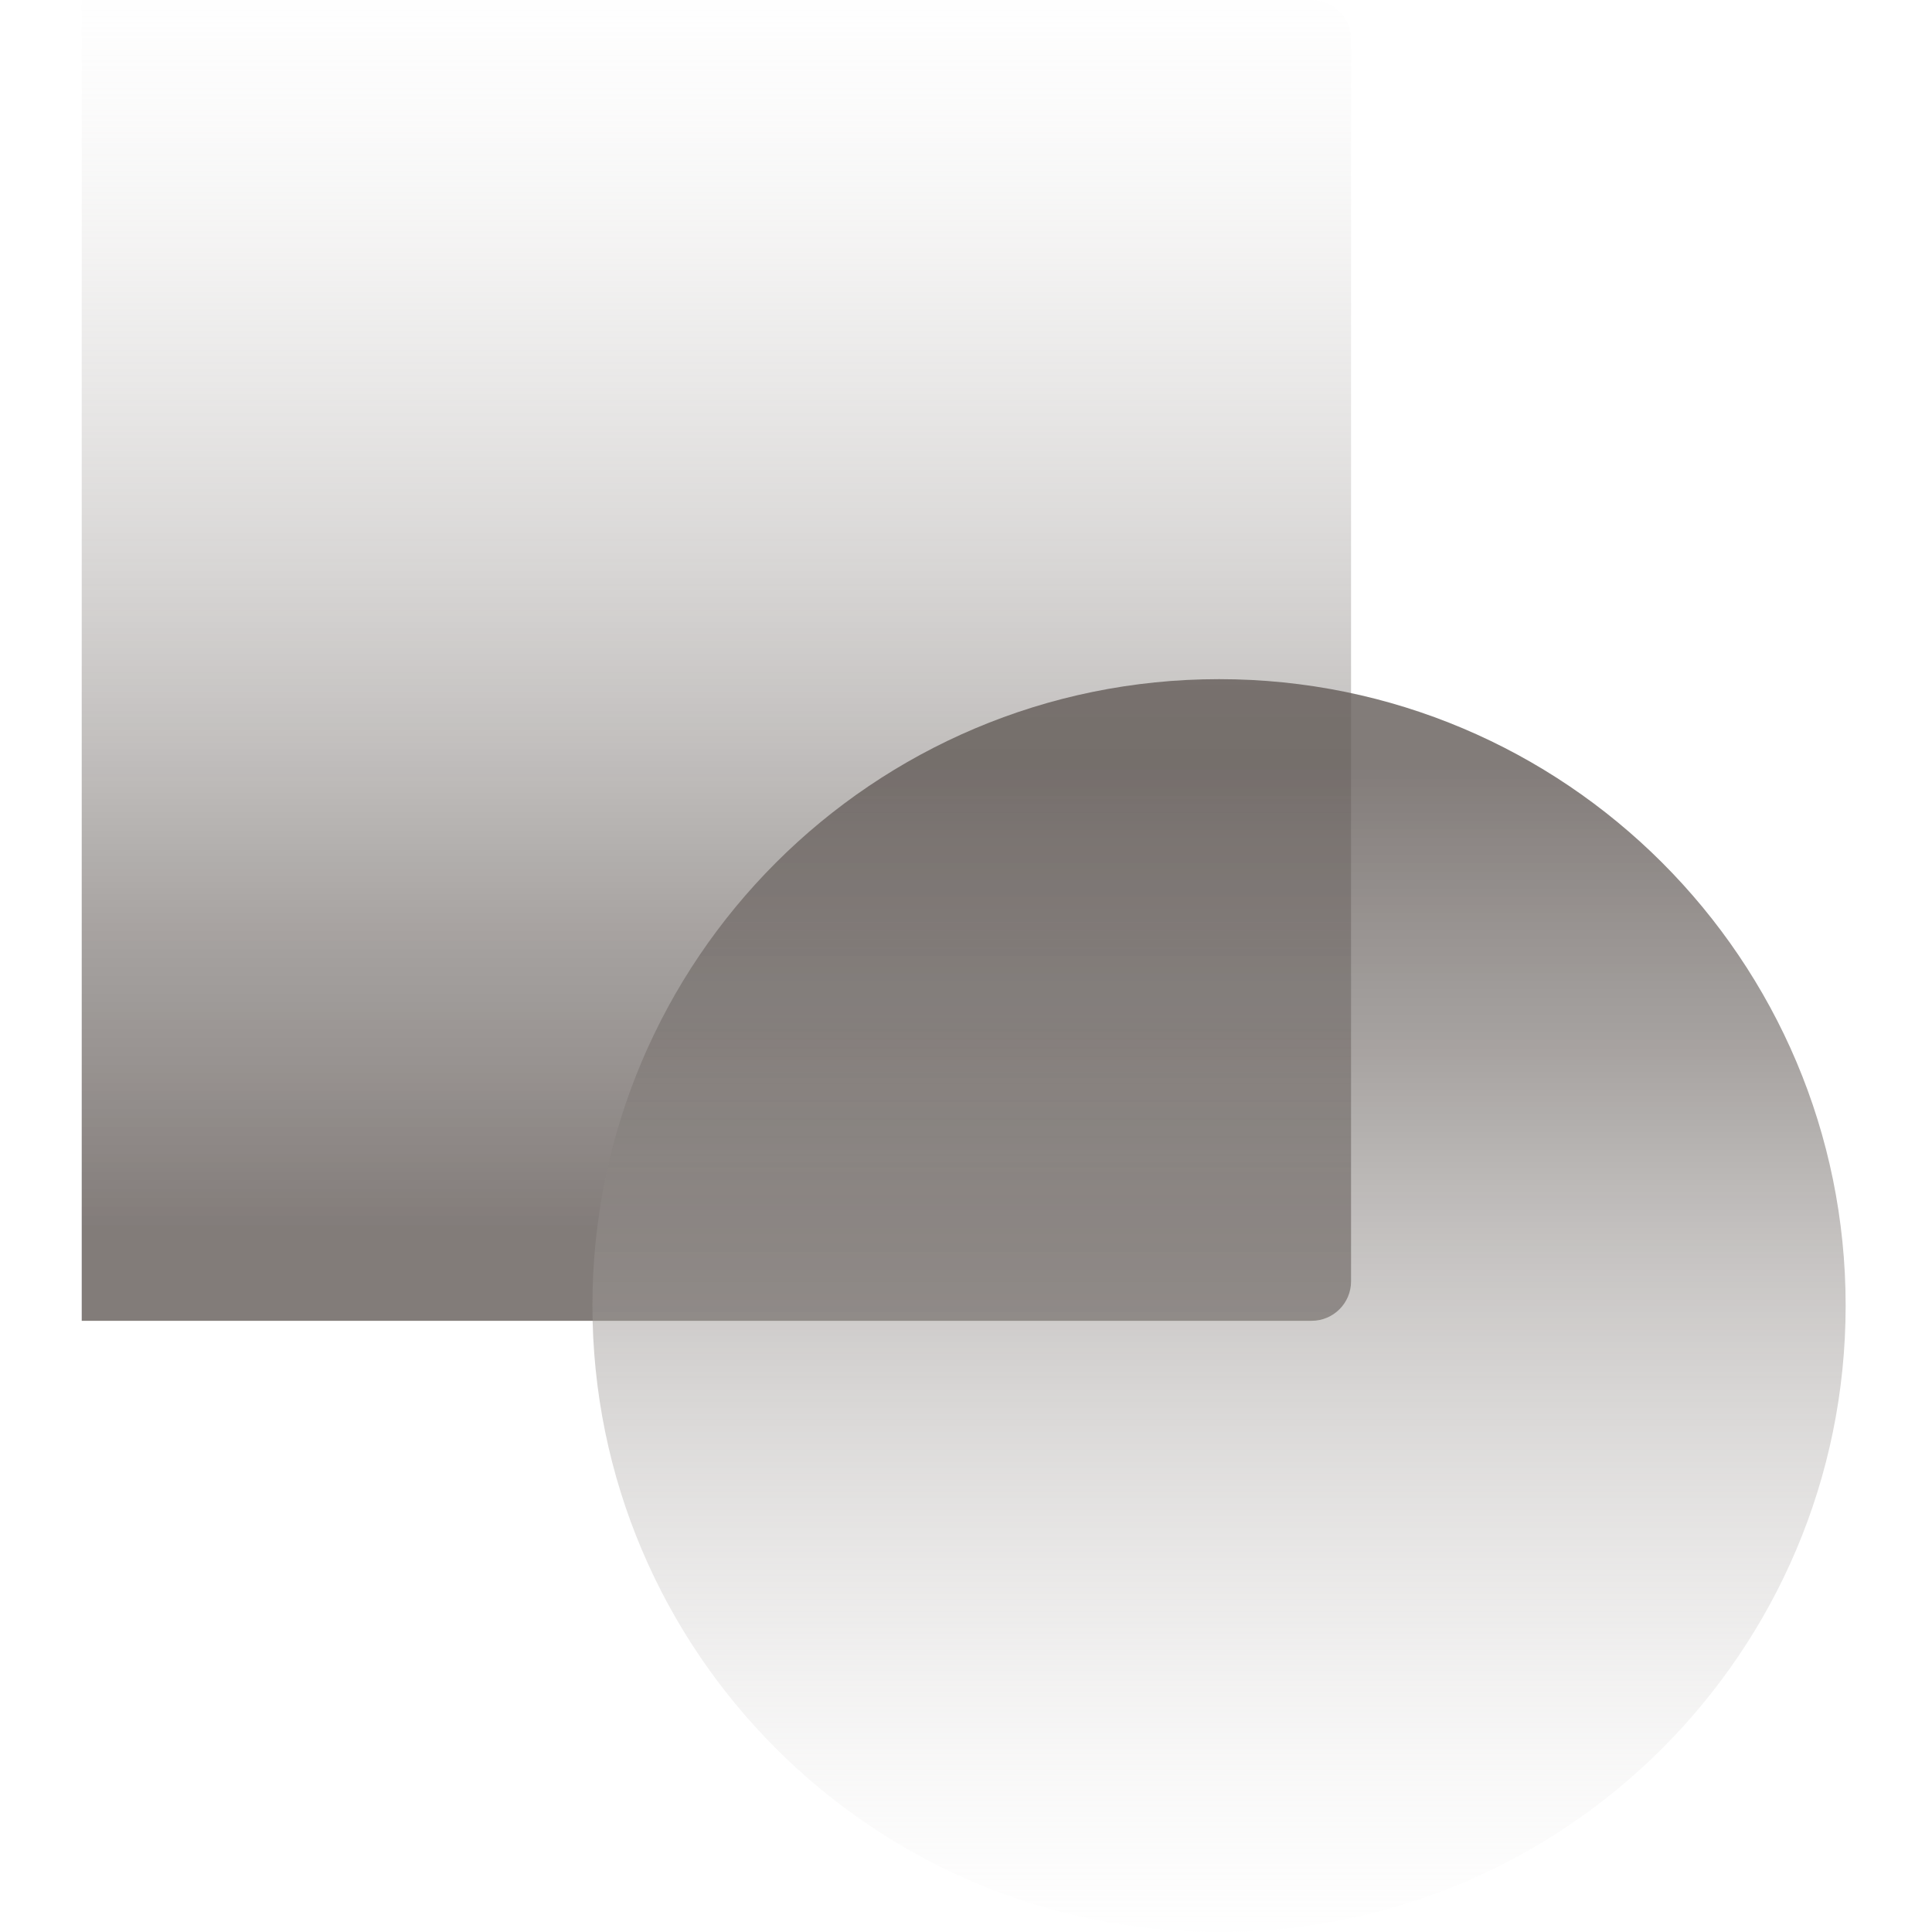
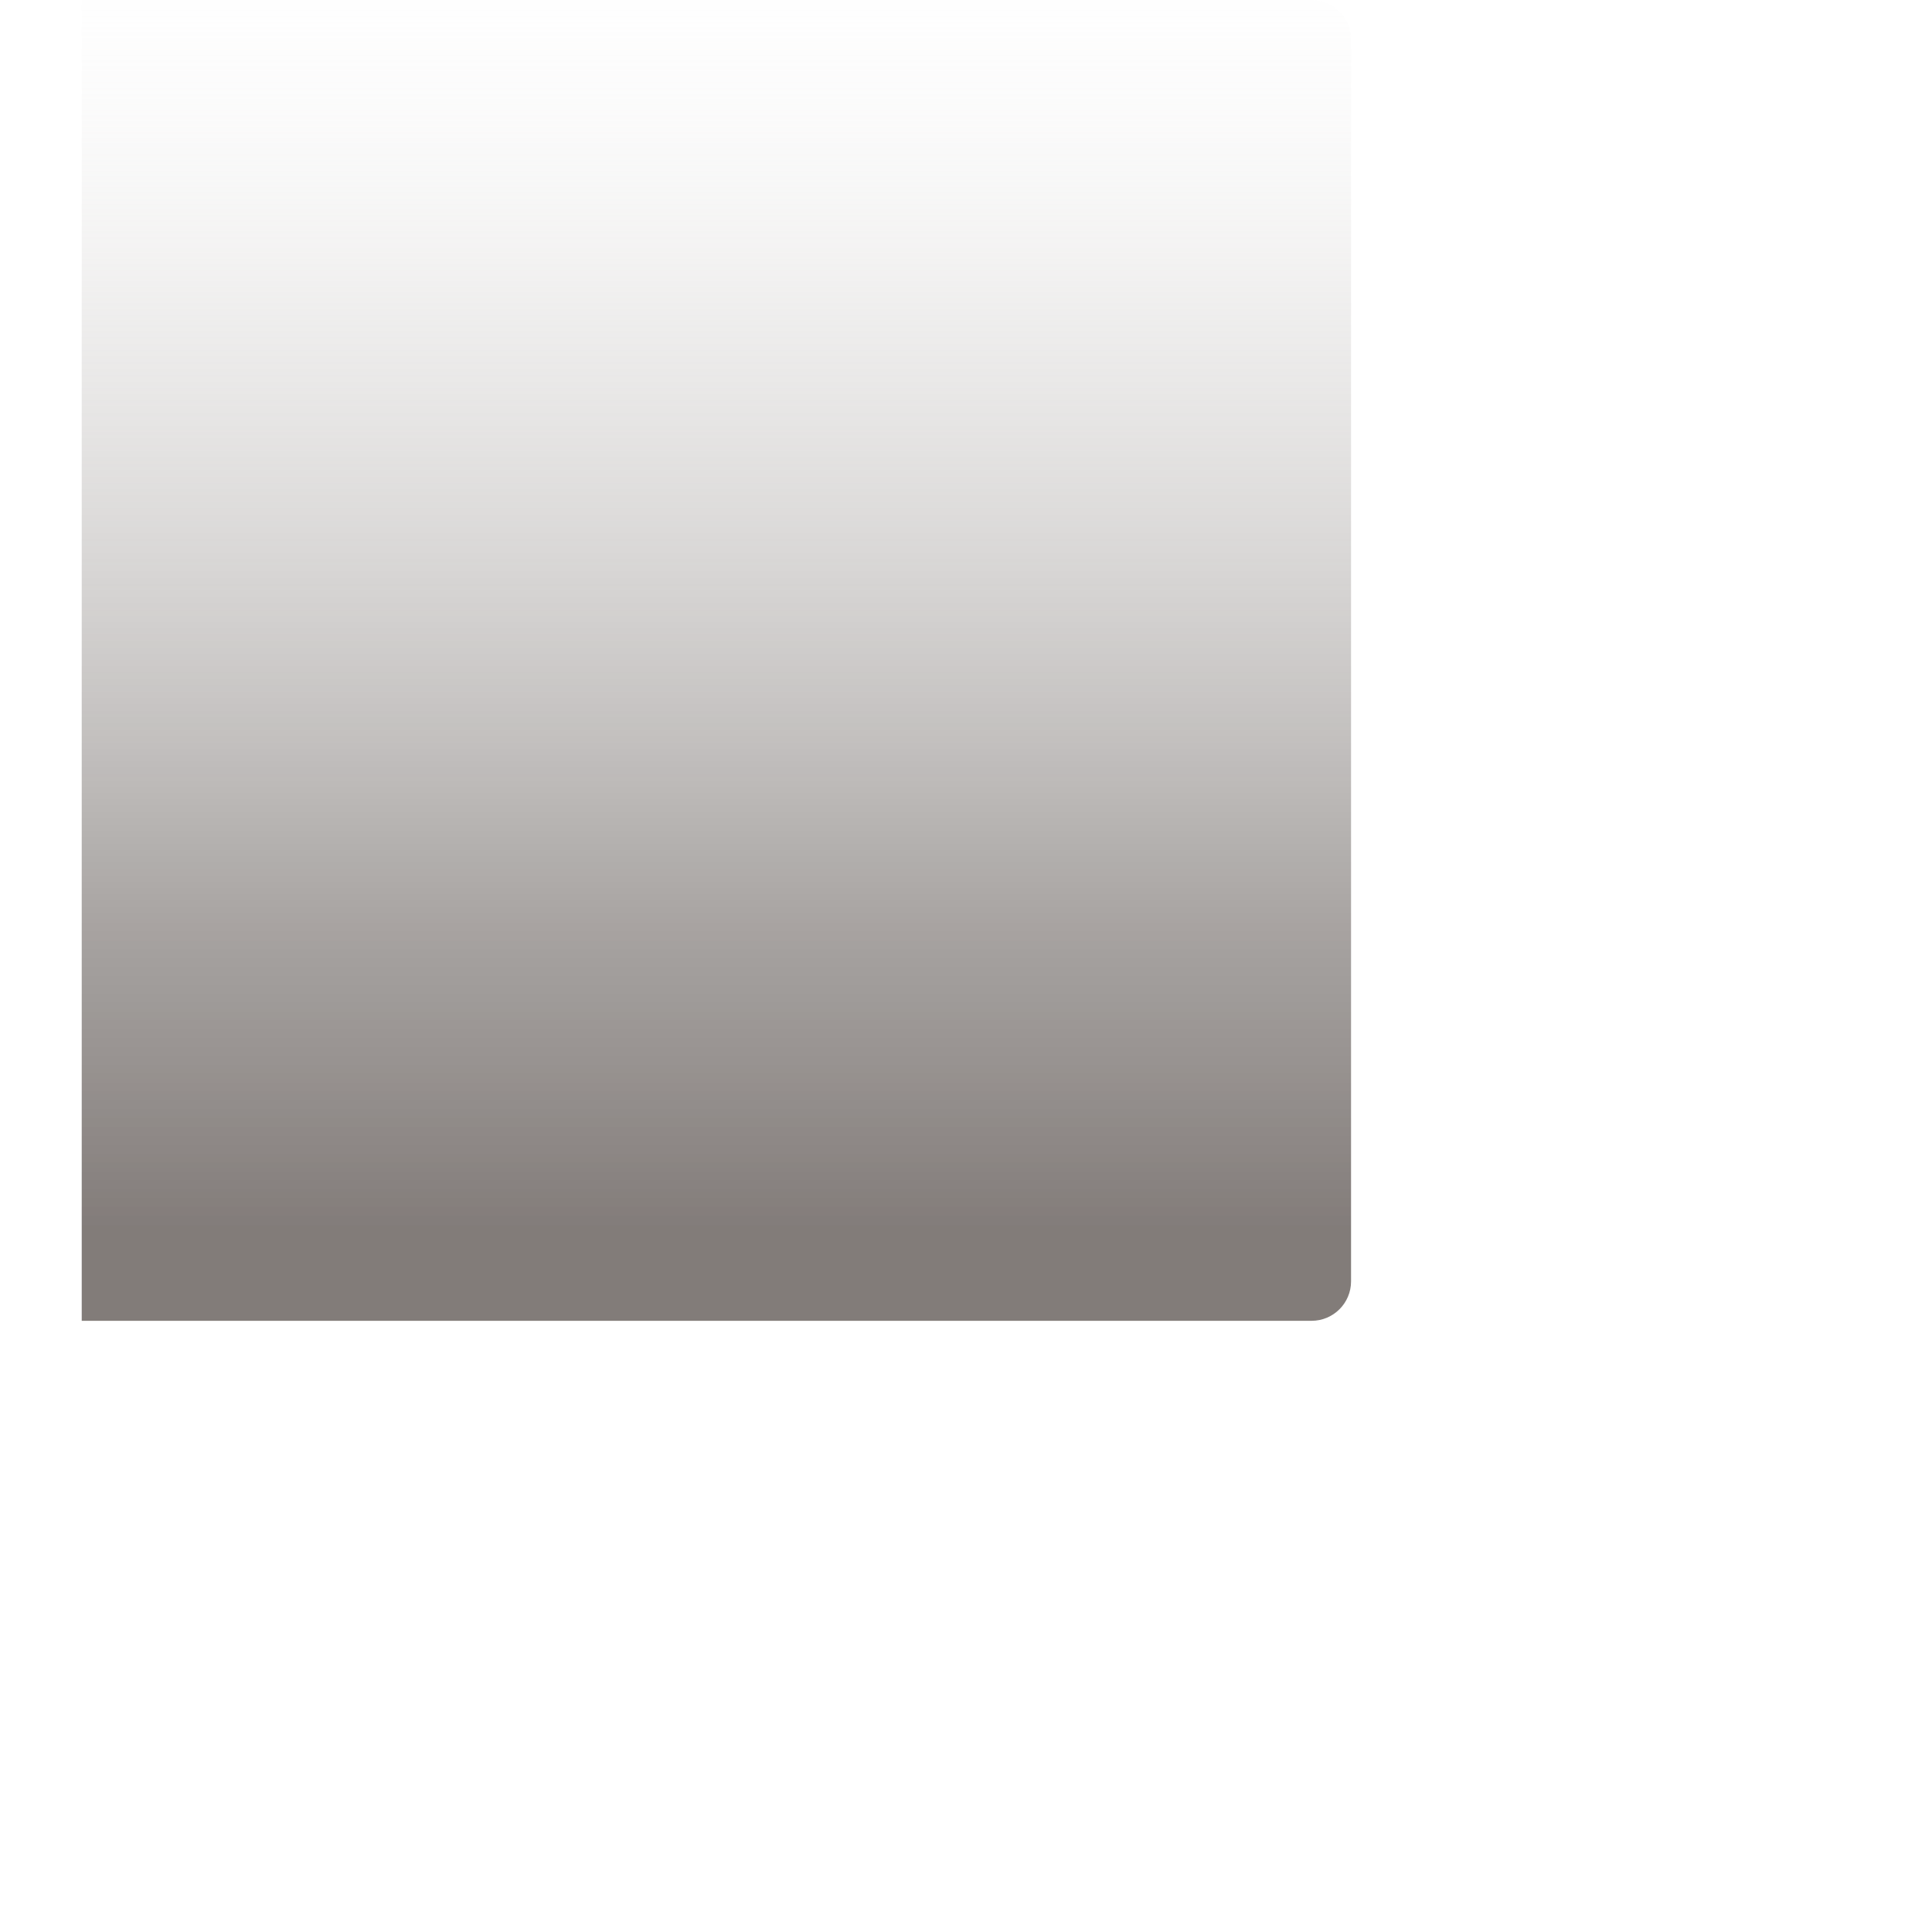
<svg xmlns="http://www.w3.org/2000/svg" width="420" height="420" viewBox="0 0 420 420" fill="none">
  <g filter="url(#filter0_n_3505_298)">
    <path d="M17.766 0H285.118C289.868 0 293.707 3.837 293.707 8.586V278.546C293.707 283.294 289.868 287.132 285.118 287.132H17.766V0Z" fill="url(#paint0_linear_3505_298)" />
-     <path d="M265.009 420C340.24 420 401.228 359.031 401.228 283.821C401.228 208.611 340.24 147.642 265.009 147.642C189.777 147.642 128.789 208.611 128.789 283.821C128.789 359.031 189.777 420 265.009 420Z" fill="url(#paint1_linear_3505_298)" />
  </g>
  <defs>
    <filter id="filter0_n_3505_298" x="17.766" y="0" width="383.461" height="420" filterUnits="userSpaceOnUse" color-interpolation-filters="sRGB">
      <feFlood flood-opacity="0" result="BackgroundImageFix" />
      <feBlend mode="normal" in="SourceGraphic" in2="BackgroundImageFix" result="shape" />
      <feTurbulence type="fractalNoise" baseFrequency="1 1" stitchTiles="stitch" numOctaves="3" result="noise" seed="386" />
      <feColorMatrix in="noise" type="luminanceToAlpha" result="alphaNoise" />
      <feComponentTransfer in="alphaNoise" result="coloredNoise1">
        <feFuncA type="discrete" tableValues="1 1 1 1 1 1 1 1 1 1 1 1 1 1 1 1 1 1 1 1 1 1 1 1 1 1 1 1 1 1 1 1 1 1 1 1 1 1 1 1 1 1 1 1 1 1 1 1 1 1 1 0 0 0 0 0 0 0 0 0 0 0 0 0 0 0 0 0 0 0 0 0 0 0 0 0 0 0 0 0 0 0 0 0 0 0 0 0 0 0 0 0 0 0 0 0 0 0 0 0 " />
      </feComponentTransfer>
      <feComposite operator="in" in2="shape" in="coloredNoise1" result="noise1Clipped" />
      <feFlood flood-color="rgba(0, 0, 0, 0.25)" result="color1Flood" />
      <feComposite operator="in" in2="noise1Clipped" in="color1Flood" result="color1" />
      <feMerge result="effect1_noise_3505_298">
        <feMergeNode in="shape" />
        <feMergeNode in="color1" />
      </feMerge>
    </filter>
    <linearGradient id="paint0_linear_3505_298" x1="155.76" y1="267.177" x2="155.76" y2="-19.954" gradientUnits="userSpaceOnUse">
      <stop stop-color="#635B58" stop-opacity="0.8" />
      <stop offset="0.24" stop-color="#7D7774" stop-opacity="0.66" />
      <stop offset="0.68" stop-color="#C4C1BF" stop-opacity="0.3" />
      <stop offset="1" stop-color="white" stop-opacity="0" />
    </linearGradient>
    <linearGradient id="paint1_linear_3505_298" x1="265.009" y1="166.589" x2="265.009" y2="438.899" gradientUnits="userSpaceOnUse">
      <stop stop-color="#635B58" stop-opacity="0.8" />
      <stop offset="0.24" stop-color="#7D7774" stop-opacity="0.66" />
      <stop offset="0.68" stop-color="#C4C1BF" stop-opacity="0.3" />
      <stop offset="1" stop-color="white" stop-opacity="0" />
    </linearGradient>
  </defs>
</svg>